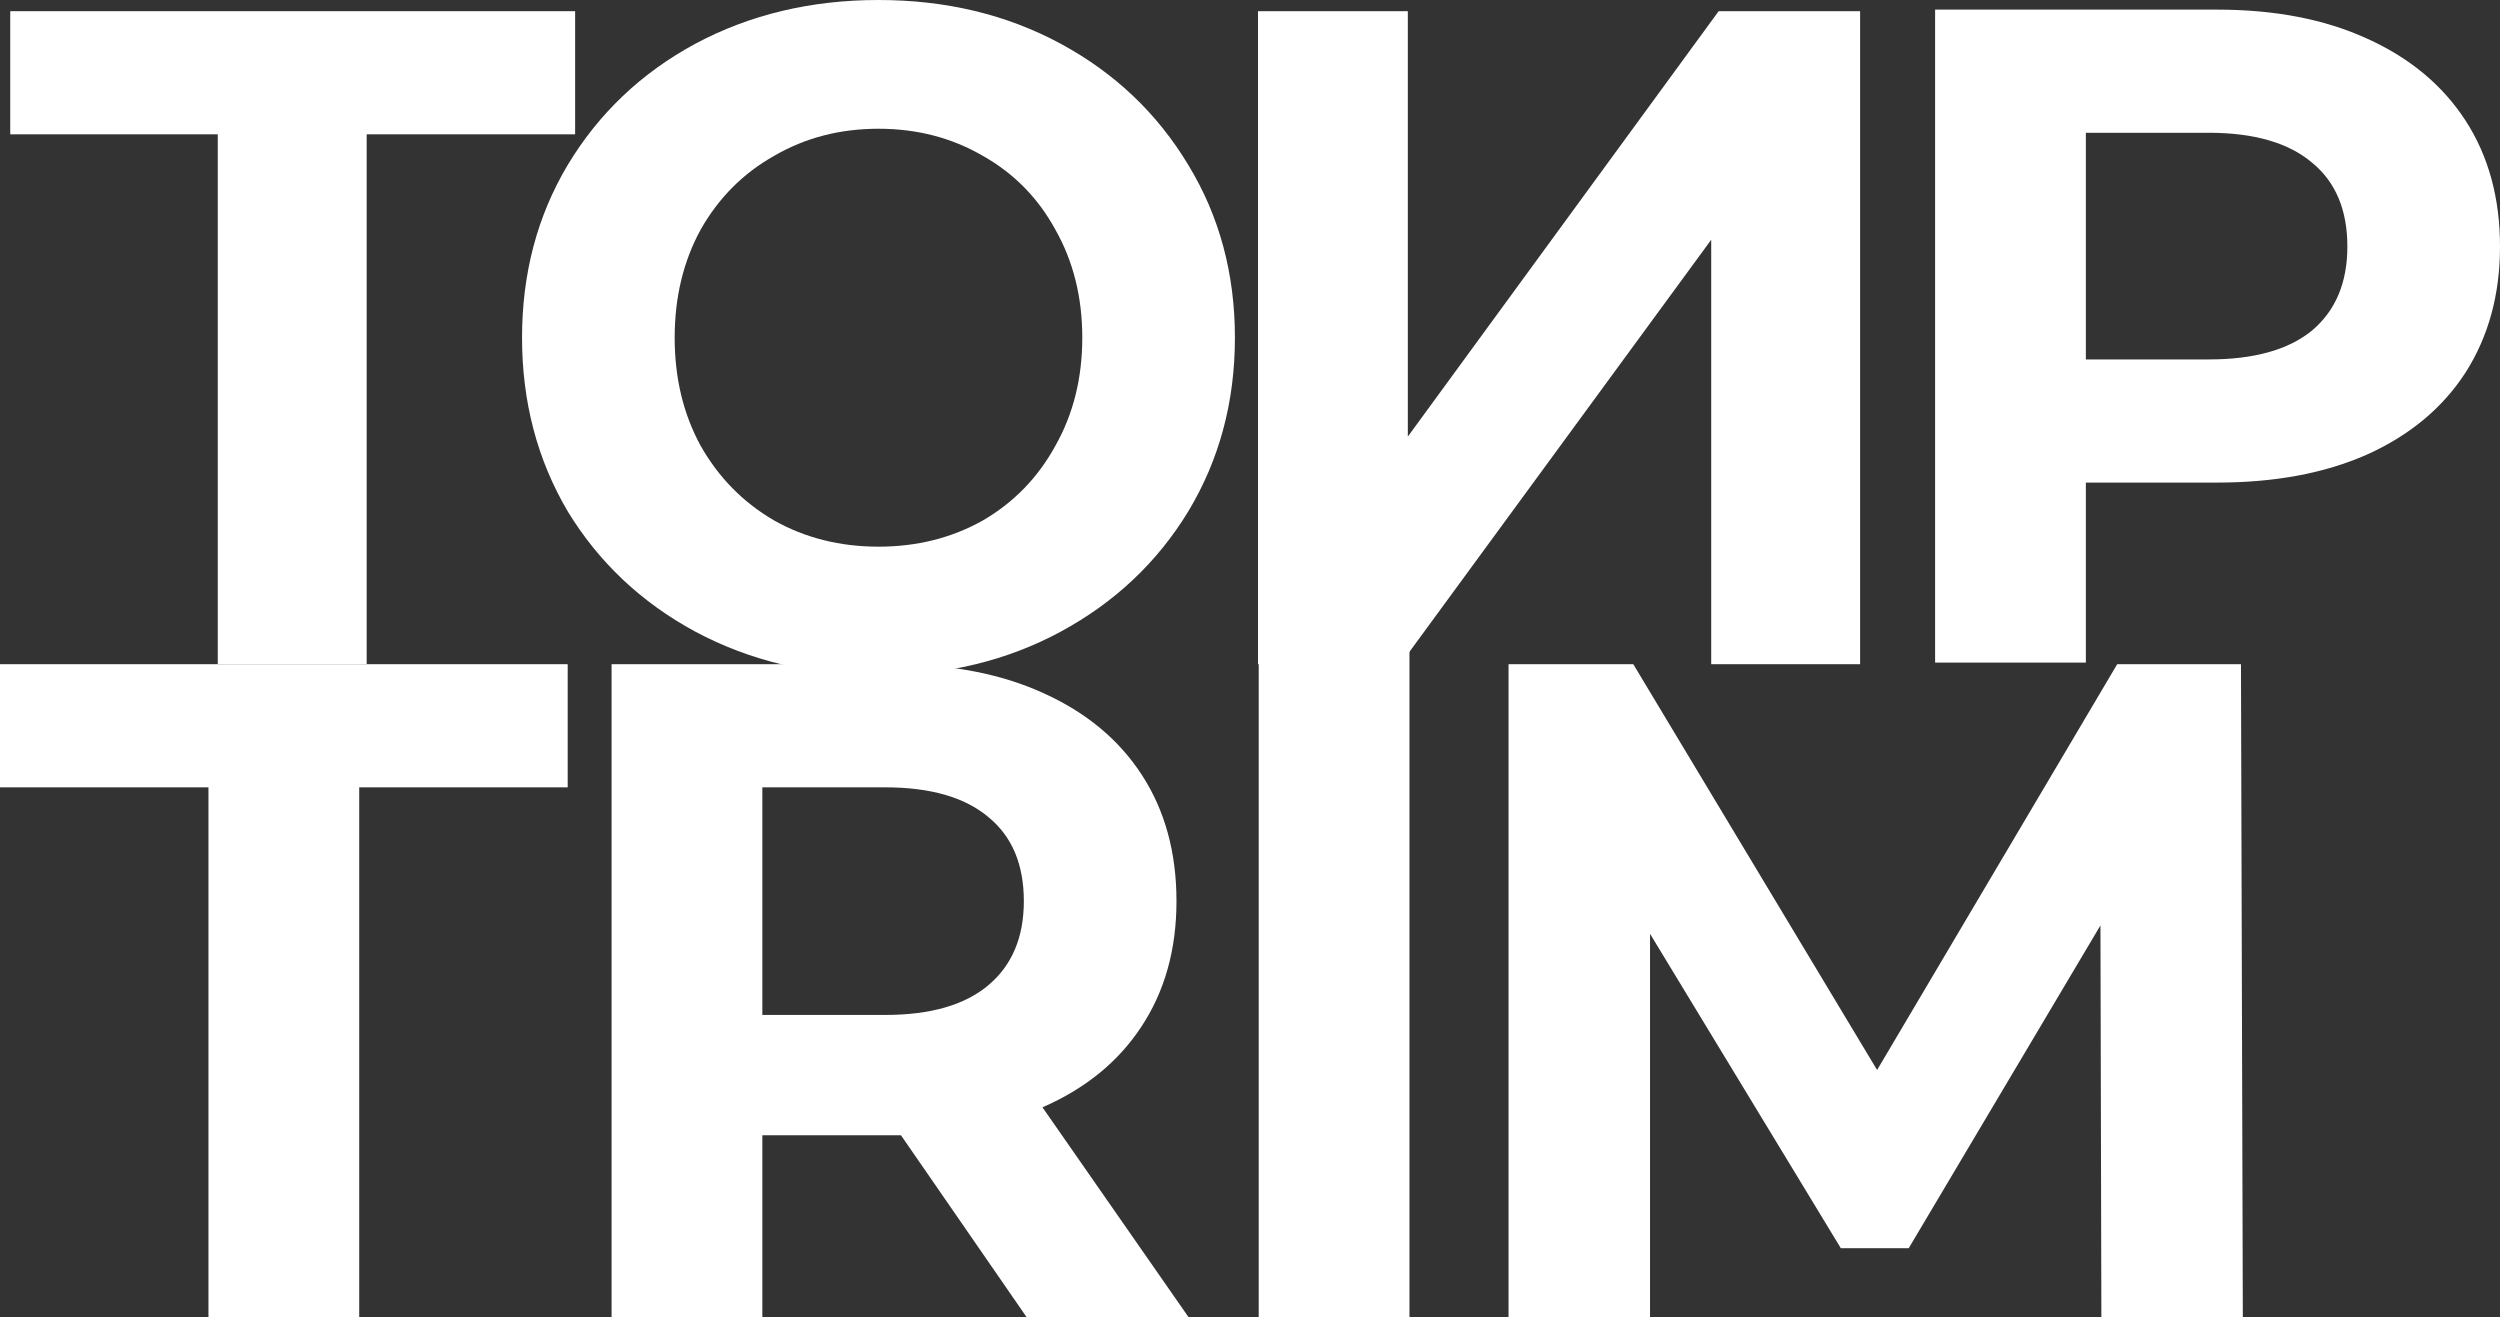
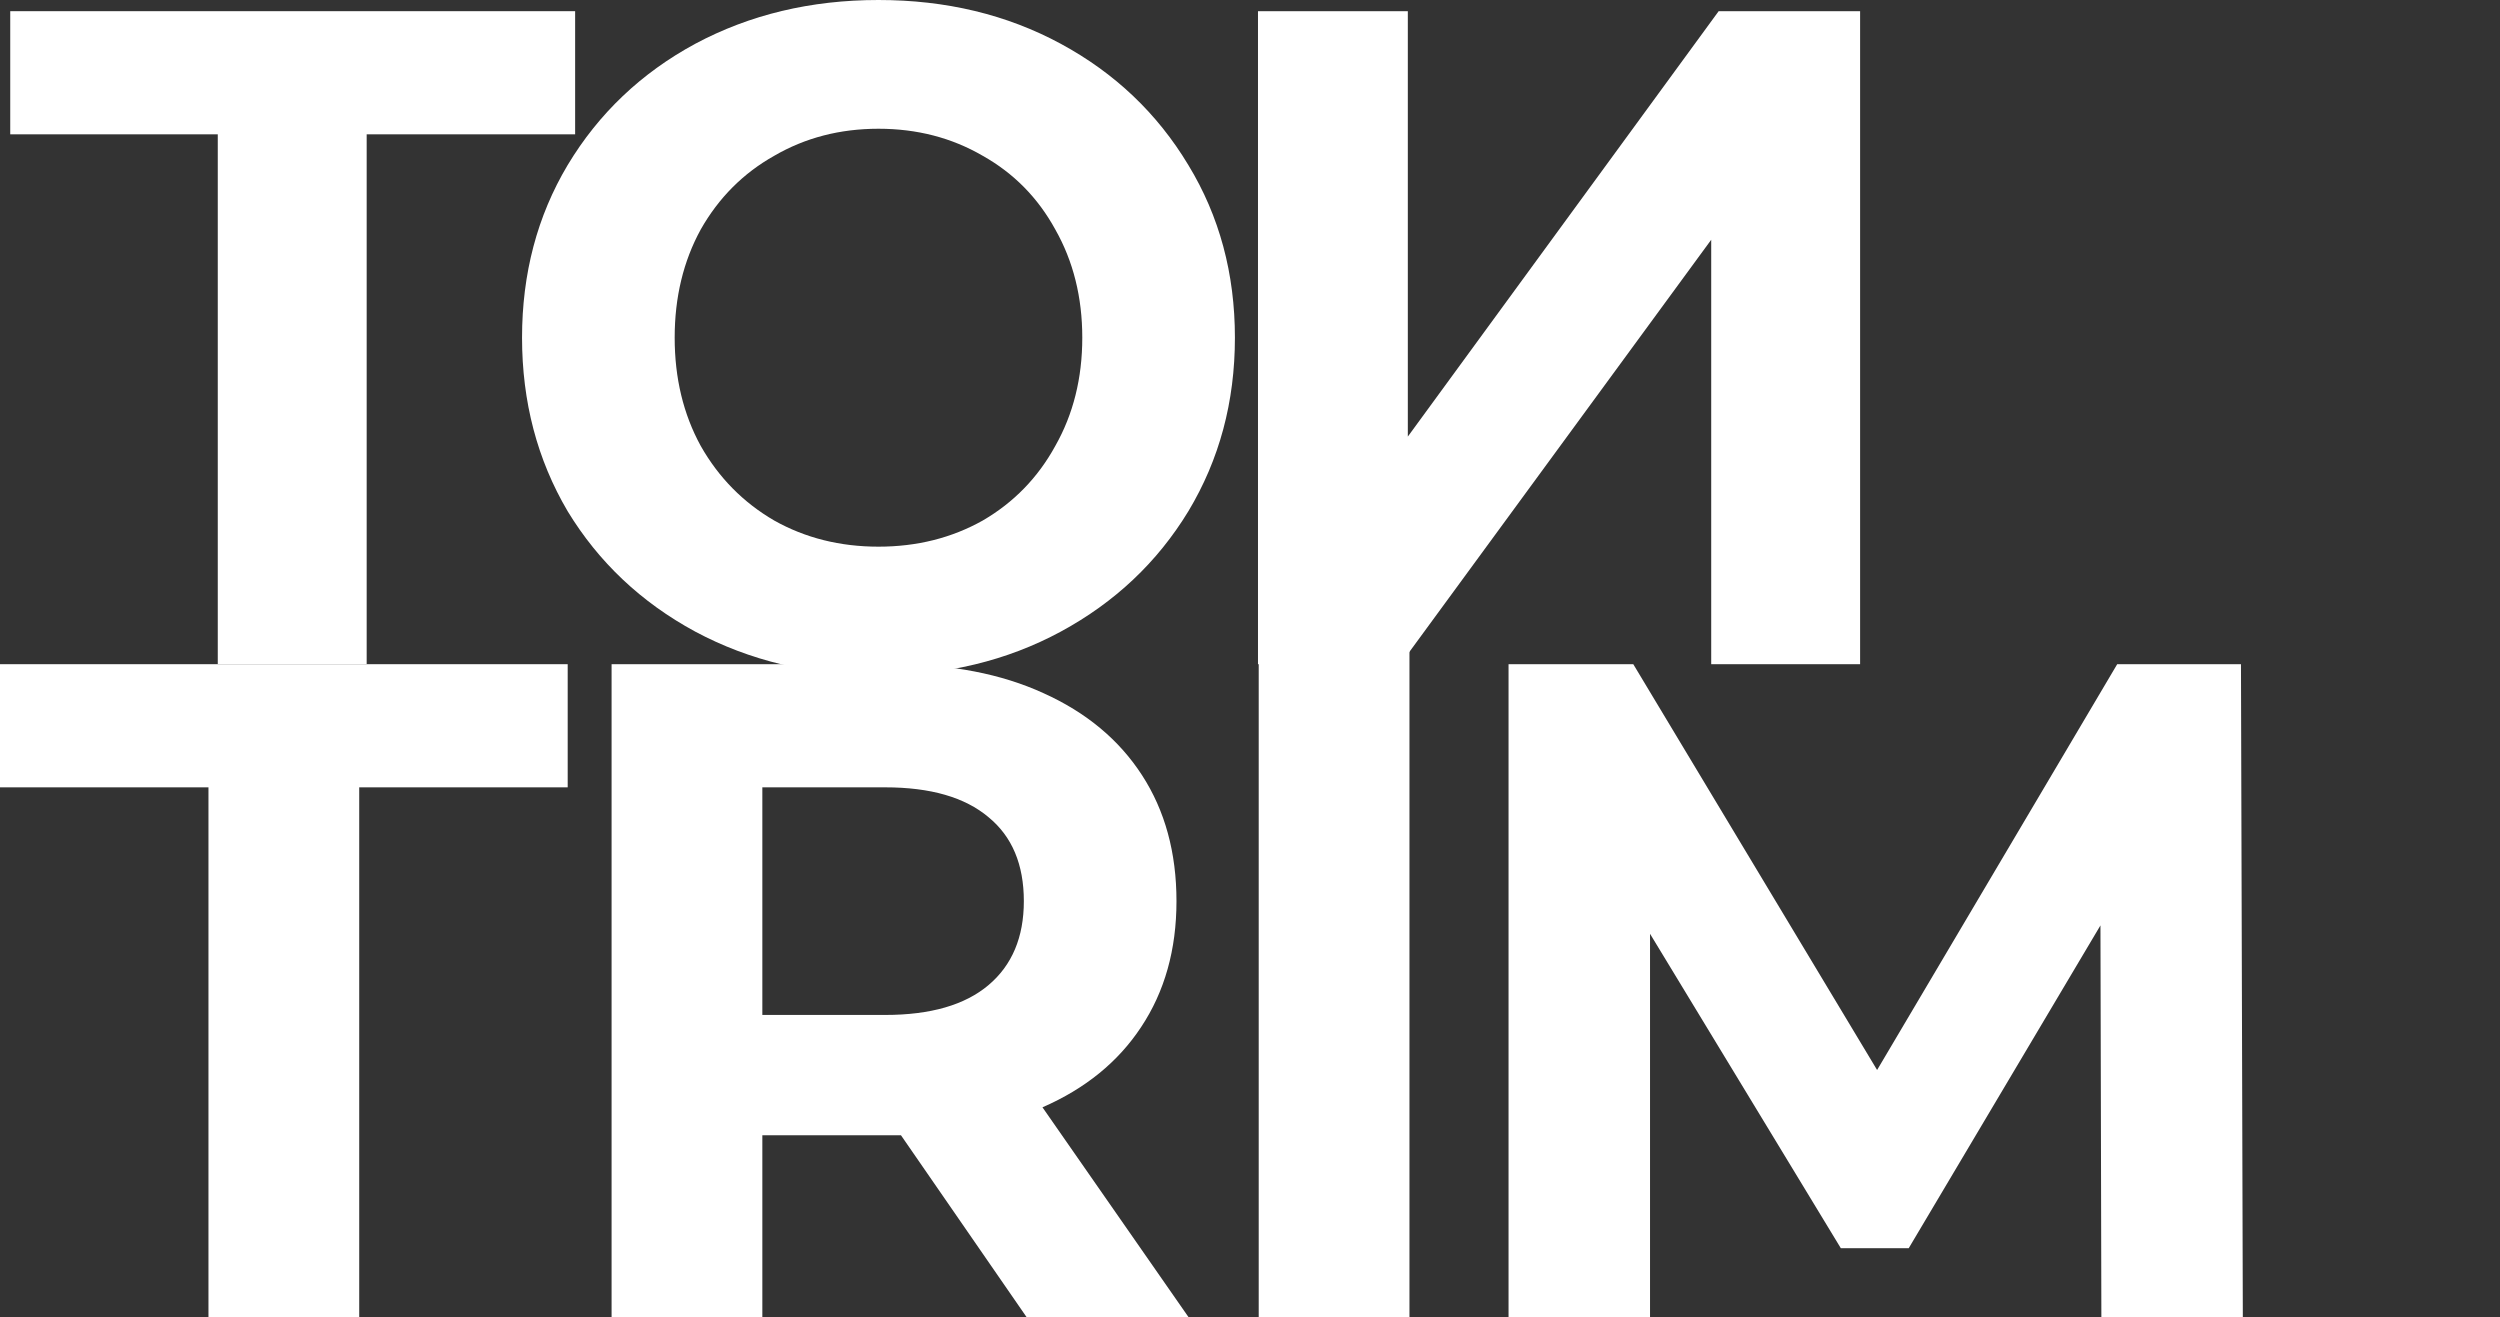
<svg xmlns="http://www.w3.org/2000/svg" width="93" height="49" viewBox="0 0 93 49" fill="none">
  <rect x="0" y="0" width="93" height="49" fill="#333333" stroke="none" />
  <path d="M21.395 4.997H13.64V24.708H8.101V4.997H0.381V0.416H21.395V4.997Z" fill="white" />
  <path d="M32.679 25.125C30.164 25.125 27.89 24.581 25.859 23.494C23.851 22.406 22.27 20.914 21.116 19.017C19.985 17.097 19.42 14.945 19.42 12.562C19.42 10.179 19.985 8.039 21.116 6.142C22.27 4.222 23.851 2.718 25.859 1.631C27.89 0.544 30.164 0 32.679 0C35.195 0 37.457 0.544 39.465 1.631C41.473 2.718 43.054 4.222 44.208 6.142C45.362 8.039 45.939 10.179 45.939 12.562C45.939 14.945 45.362 17.097 44.208 19.017C43.054 20.914 41.473 22.406 39.465 23.494C37.457 24.581 35.195 25.125 32.679 25.125ZM32.679 20.336C34.11 20.336 35.403 20.012 36.557 19.364C37.711 18.693 38.611 17.768 39.257 16.588C39.926 15.408 40.261 14.066 40.261 12.562C40.261 11.059 39.926 9.717 39.257 8.537C38.611 7.357 37.711 6.443 36.557 5.795C35.403 5.124 34.11 4.789 32.679 4.789C31.248 4.789 29.956 5.124 28.802 5.795C27.648 6.443 26.736 7.357 26.067 8.537C25.421 9.717 25.098 11.059 25.098 12.562C25.098 14.066 25.421 15.408 26.067 16.588C26.736 17.768 27.648 18.693 28.802 19.364C29.956 20.012 31.248 20.336 32.679 20.336Z" fill="white" />
  <path d="M46.797 0.416H52.371V16.241L63.934 0.416H69.196V24.708H63.657V8.919L52.094 24.708H46.797V0.416Z" fill="white" />
-   <path d="M82.476 0.358C84.622 0.358 86.48 0.716 88.049 1.434C89.642 2.151 90.865 3.169 91.719 4.487C92.573 5.806 93 7.368 93 9.172C93 10.954 92.573 12.515 91.719 13.857C90.865 15.176 89.642 16.194 88.049 16.911C86.48 17.605 84.622 17.952 82.476 17.952H77.594V24.65H71.986V0.358H82.476ZM82.164 13.371C83.849 13.371 85.13 13.013 86.007 12.296C86.884 11.555 87.322 10.514 87.322 9.172C87.322 7.807 86.884 6.766 86.007 6.049C85.13 5.309 83.849 4.939 82.164 4.939H77.594V13.371H82.164Z" fill="white" />
  <path d="M7.755 29.289H0V24.708H21.118V29.289H13.363V49H7.755V29.289Z" fill="white" />
  <path d="M38.191 49L33.517 42.233H28.359V49H22.751V24.708H33.24C35.387 24.708 37.245 25.067 38.814 25.784C40.407 26.501 41.63 27.519 42.484 28.838C43.338 30.157 43.765 31.718 43.765 33.523C43.765 35.327 43.326 36.889 42.449 38.208C41.595 39.503 40.372 40.498 38.78 41.192L44.215 49H38.191ZM38.087 33.523C38.087 32.158 37.649 31.117 36.772 30.399C35.895 29.659 34.614 29.289 32.929 29.289H28.359V37.756H32.929C34.614 37.756 35.895 37.386 36.772 36.646C37.649 35.906 38.087 34.864 38.087 33.523Z" fill="white" />
  <path d="M46.824 23.262H52.432V49H46.824V23.262Z" fill="white" />
-   <path d="M78.171 49L78.137 34.425L71.005 46.432H68.478L61.381 34.737V49H56.118V24.708H60.758L69.828 39.804L78.76 24.708H83.364L83.433 49H78.171Z" fill="white" />
+   <path d="M78.171 49L78.137 34.425L71.005 46.432H68.478L61.381 34.737V49H56.118V24.708H60.758L69.828 39.804L78.76 24.708H83.364L83.433 49H78.171" fill="white" />
</svg>